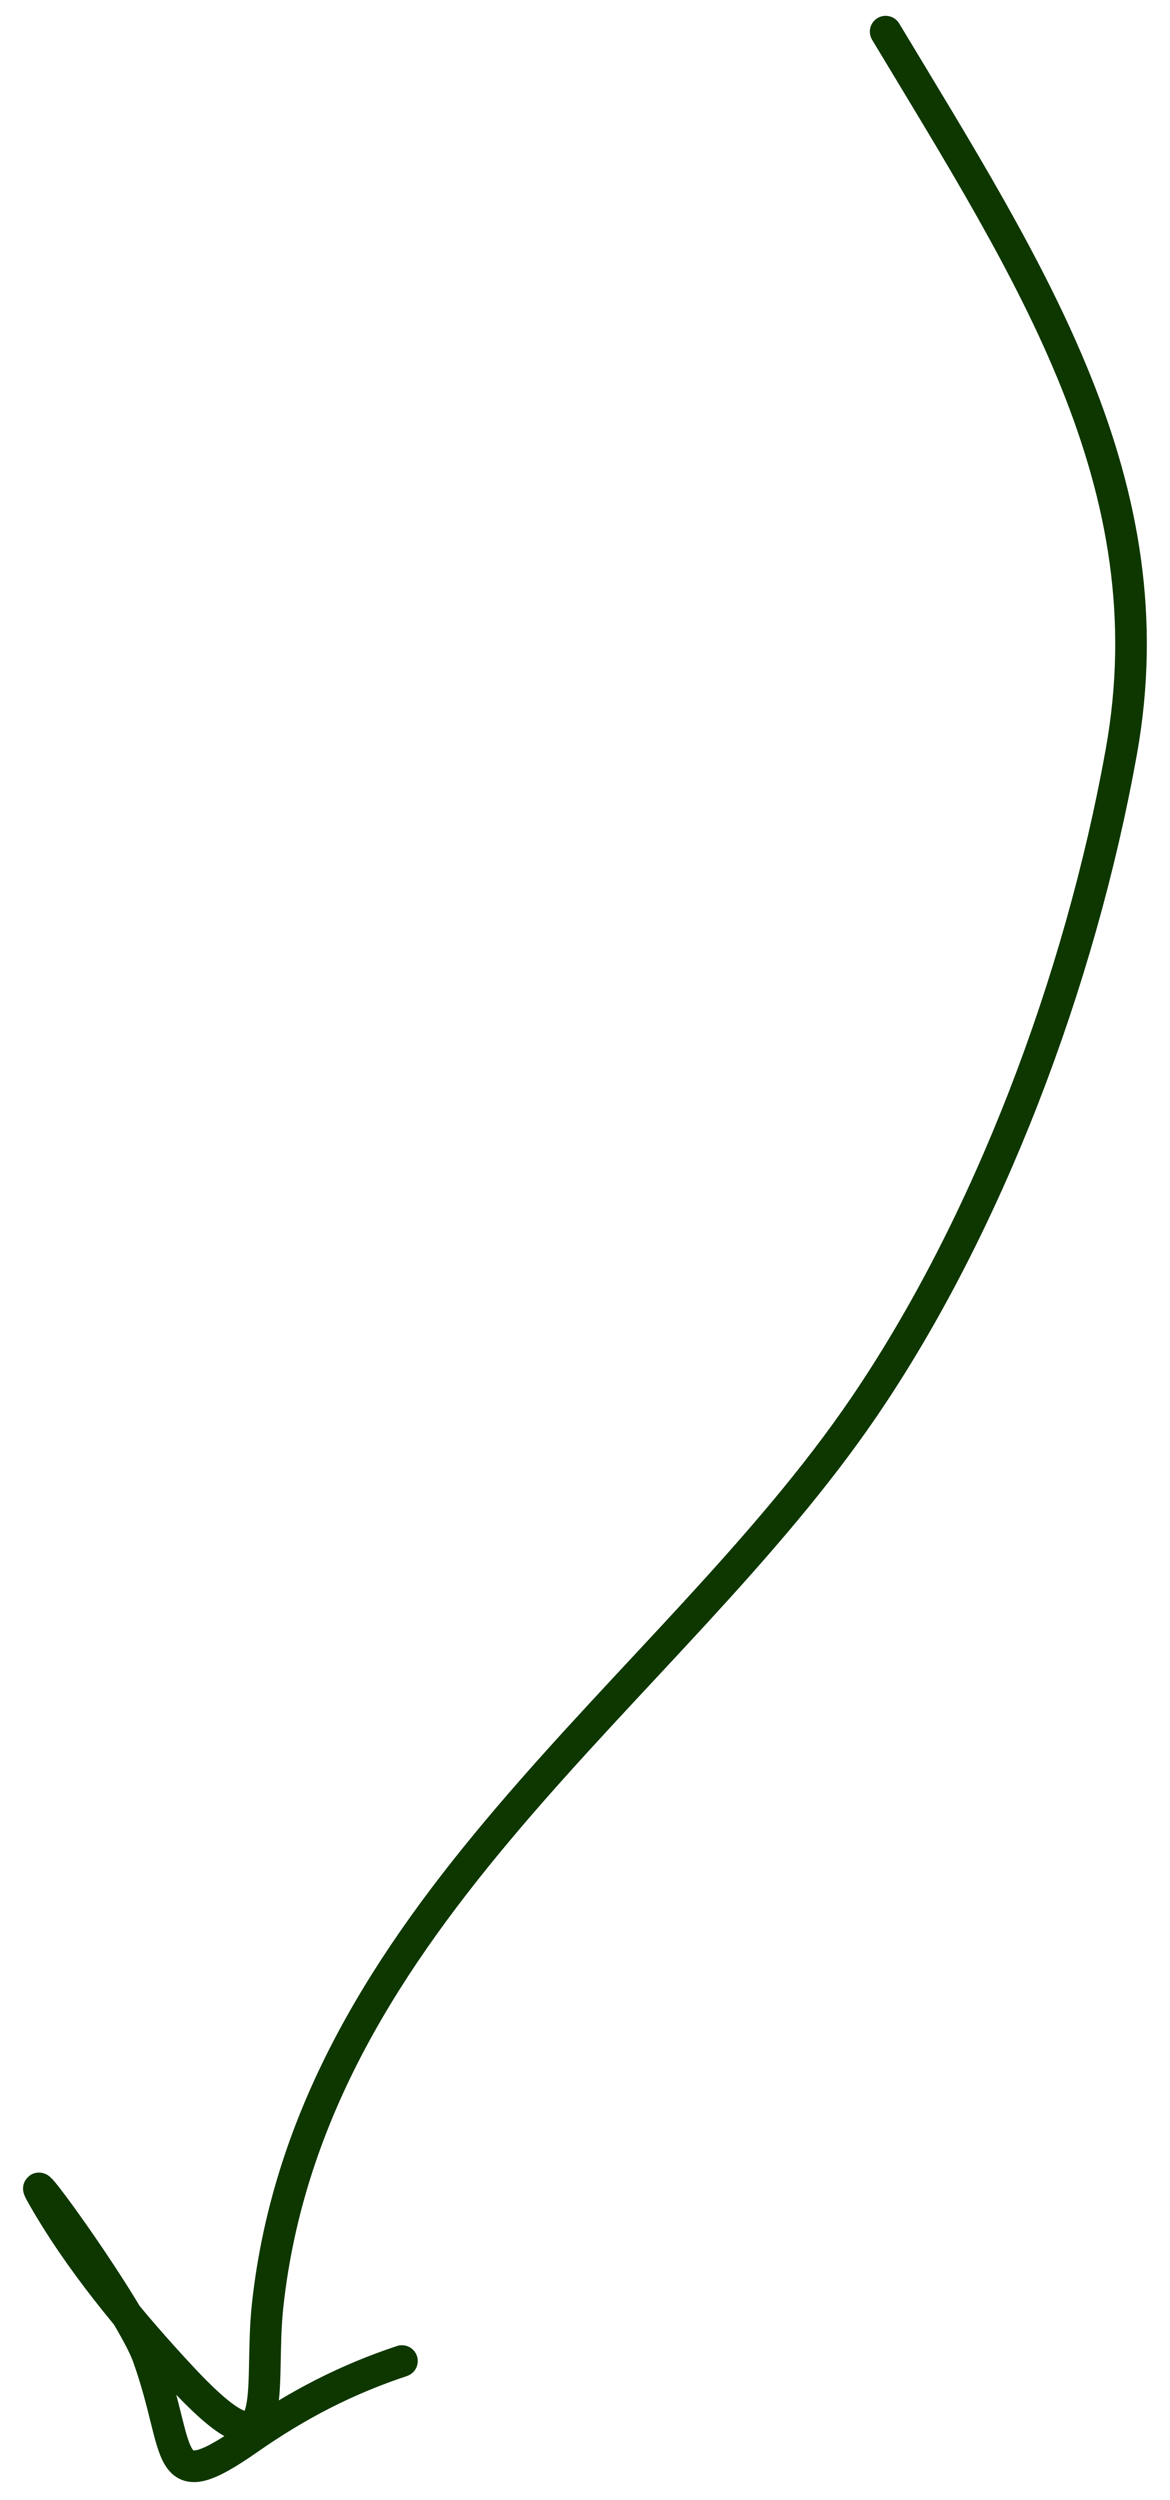
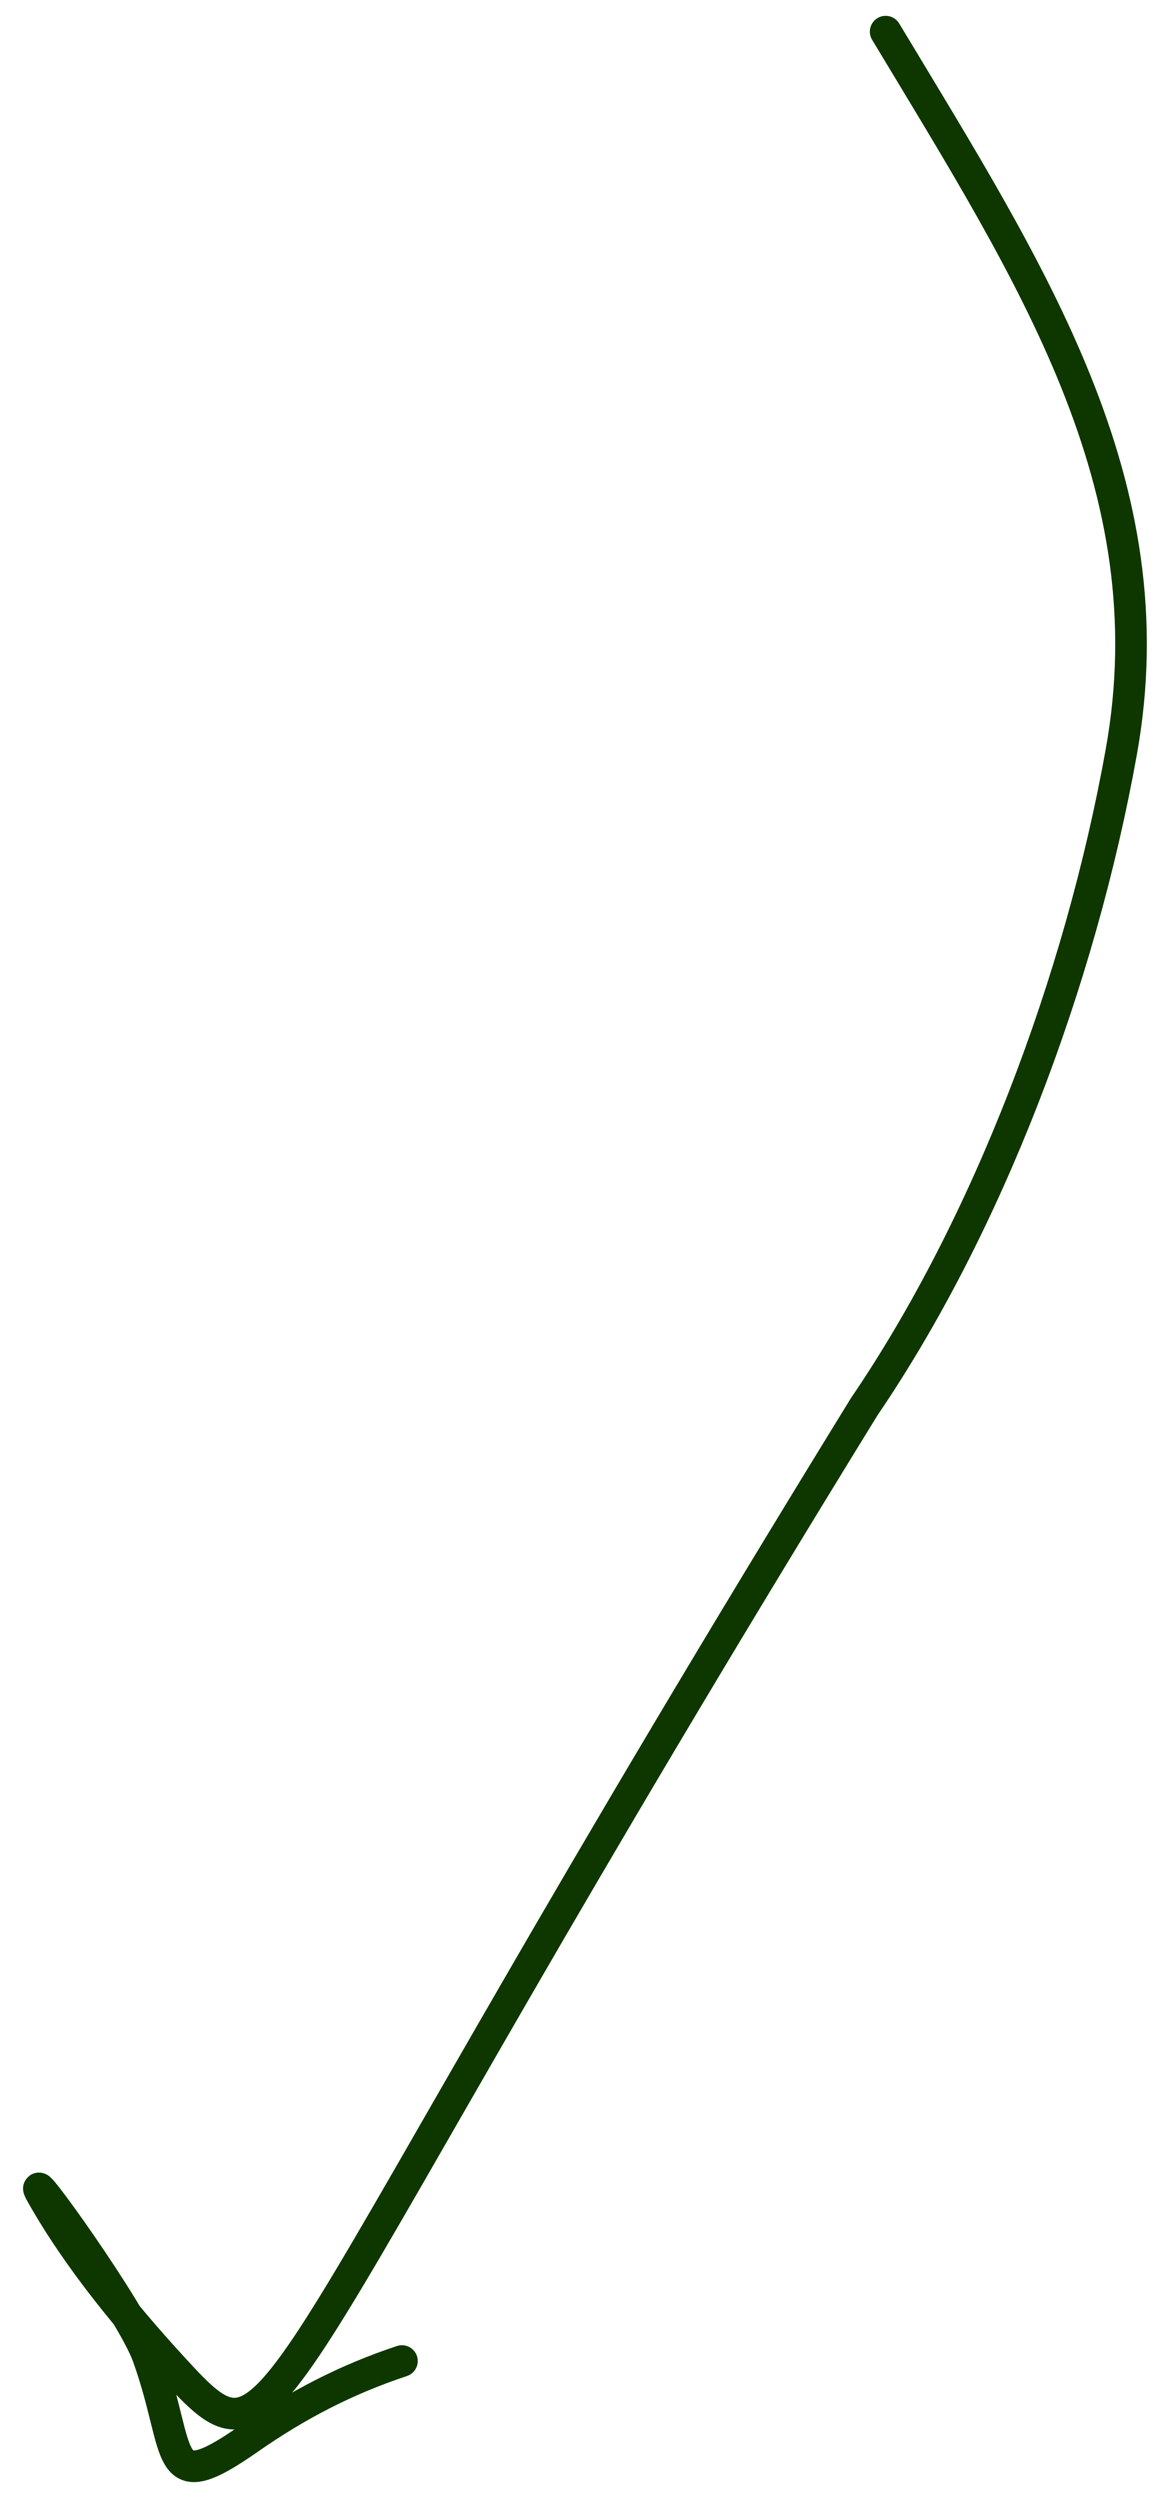
<svg xmlns="http://www.w3.org/2000/svg" width="37" height="79" viewBox="0 0 37 79" fill="none">
-   <path d="M28.008 1C32.613 8.65 36.981 15.304 35.459 23.766C34.156 31.015 31.241 38.711 27.329 44.455C21.189 53.473 9.806 60.548 8.464 72.847C8.168 75.558 9.006 78.619 5.76 75.146C4.154 73.427 2.466 71.393 1.3 69.314C0.69 68.226 4.163 73.02 4.679 74.462C5.778 77.529 5.097 79.003 7.874 77.063C9.395 76.002 10.939 75.198 12.711 74.611" stroke="#0E3700" stroke-linecap="round" />
+   <path d="M28.008 1C32.613 8.65 36.981 15.304 35.459 23.766C34.156 31.015 31.241 38.711 27.329 44.455C8.168 75.558 9.006 78.619 5.76 75.146C4.154 73.427 2.466 71.393 1.3 69.314C0.69 68.226 4.163 73.02 4.679 74.462C5.778 77.529 5.097 79.003 7.874 77.063C9.395 76.002 10.939 75.198 12.711 74.611" stroke="#0E3700" stroke-linecap="round" />
</svg>